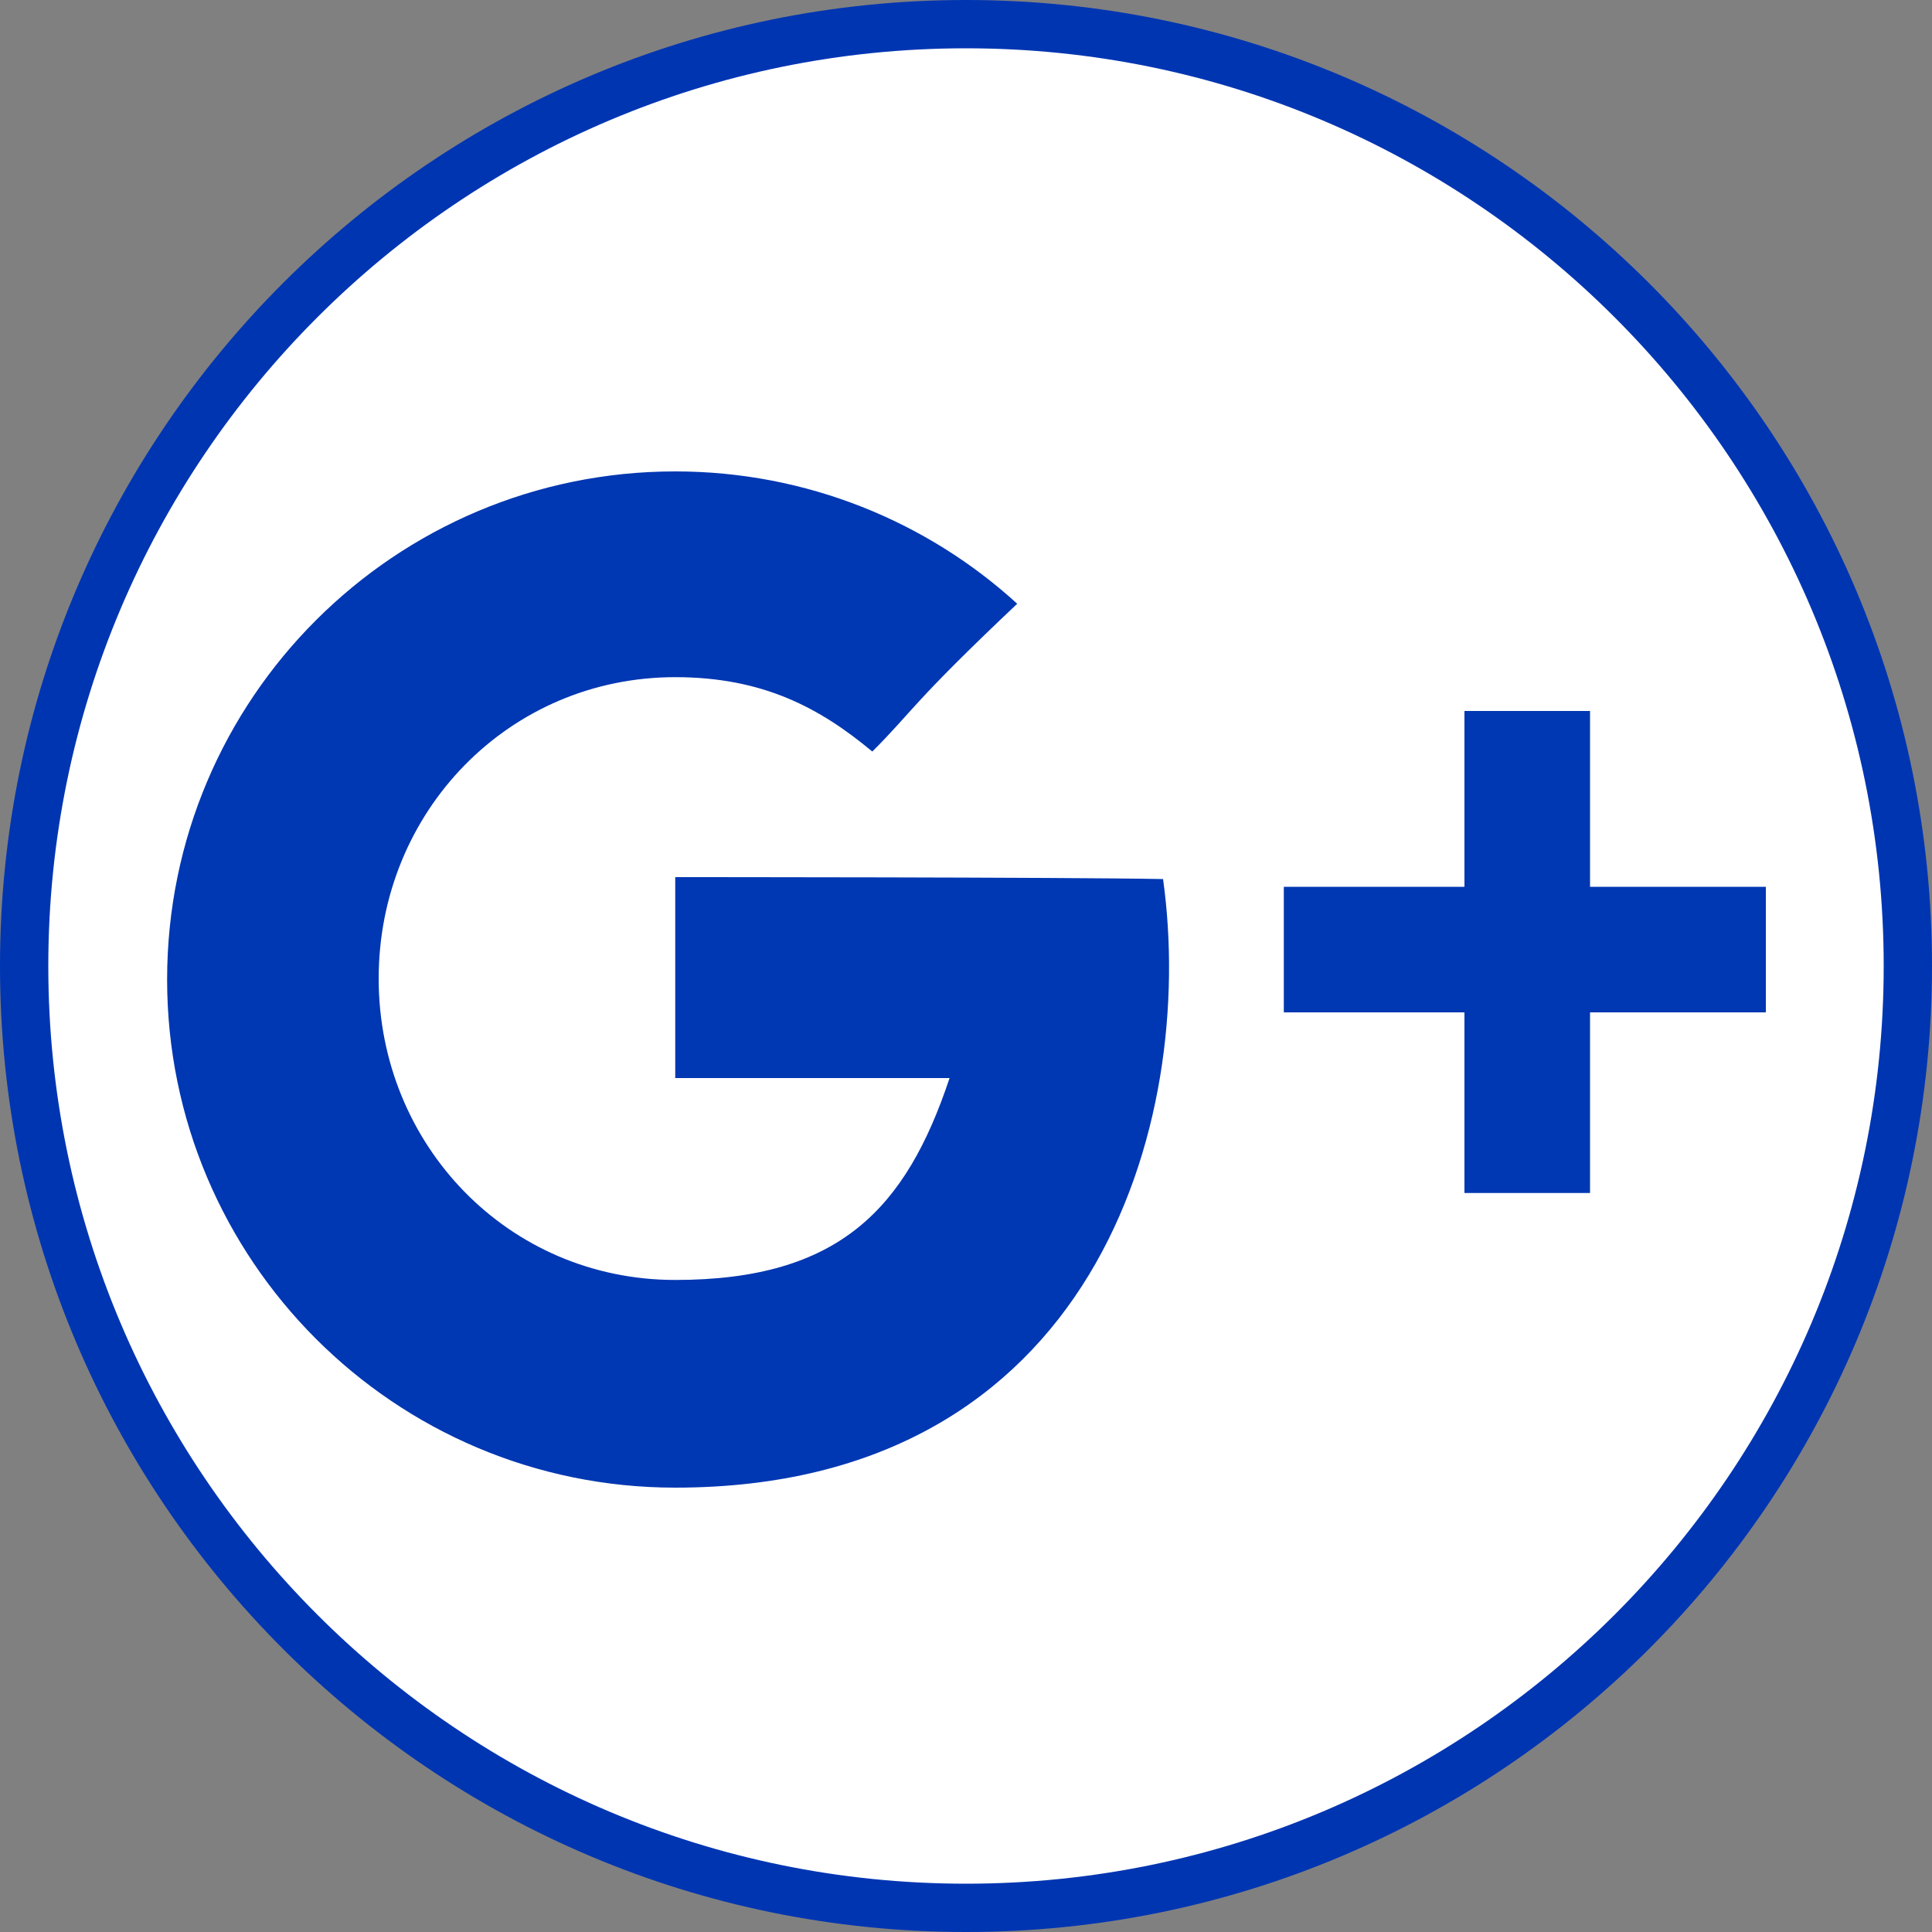
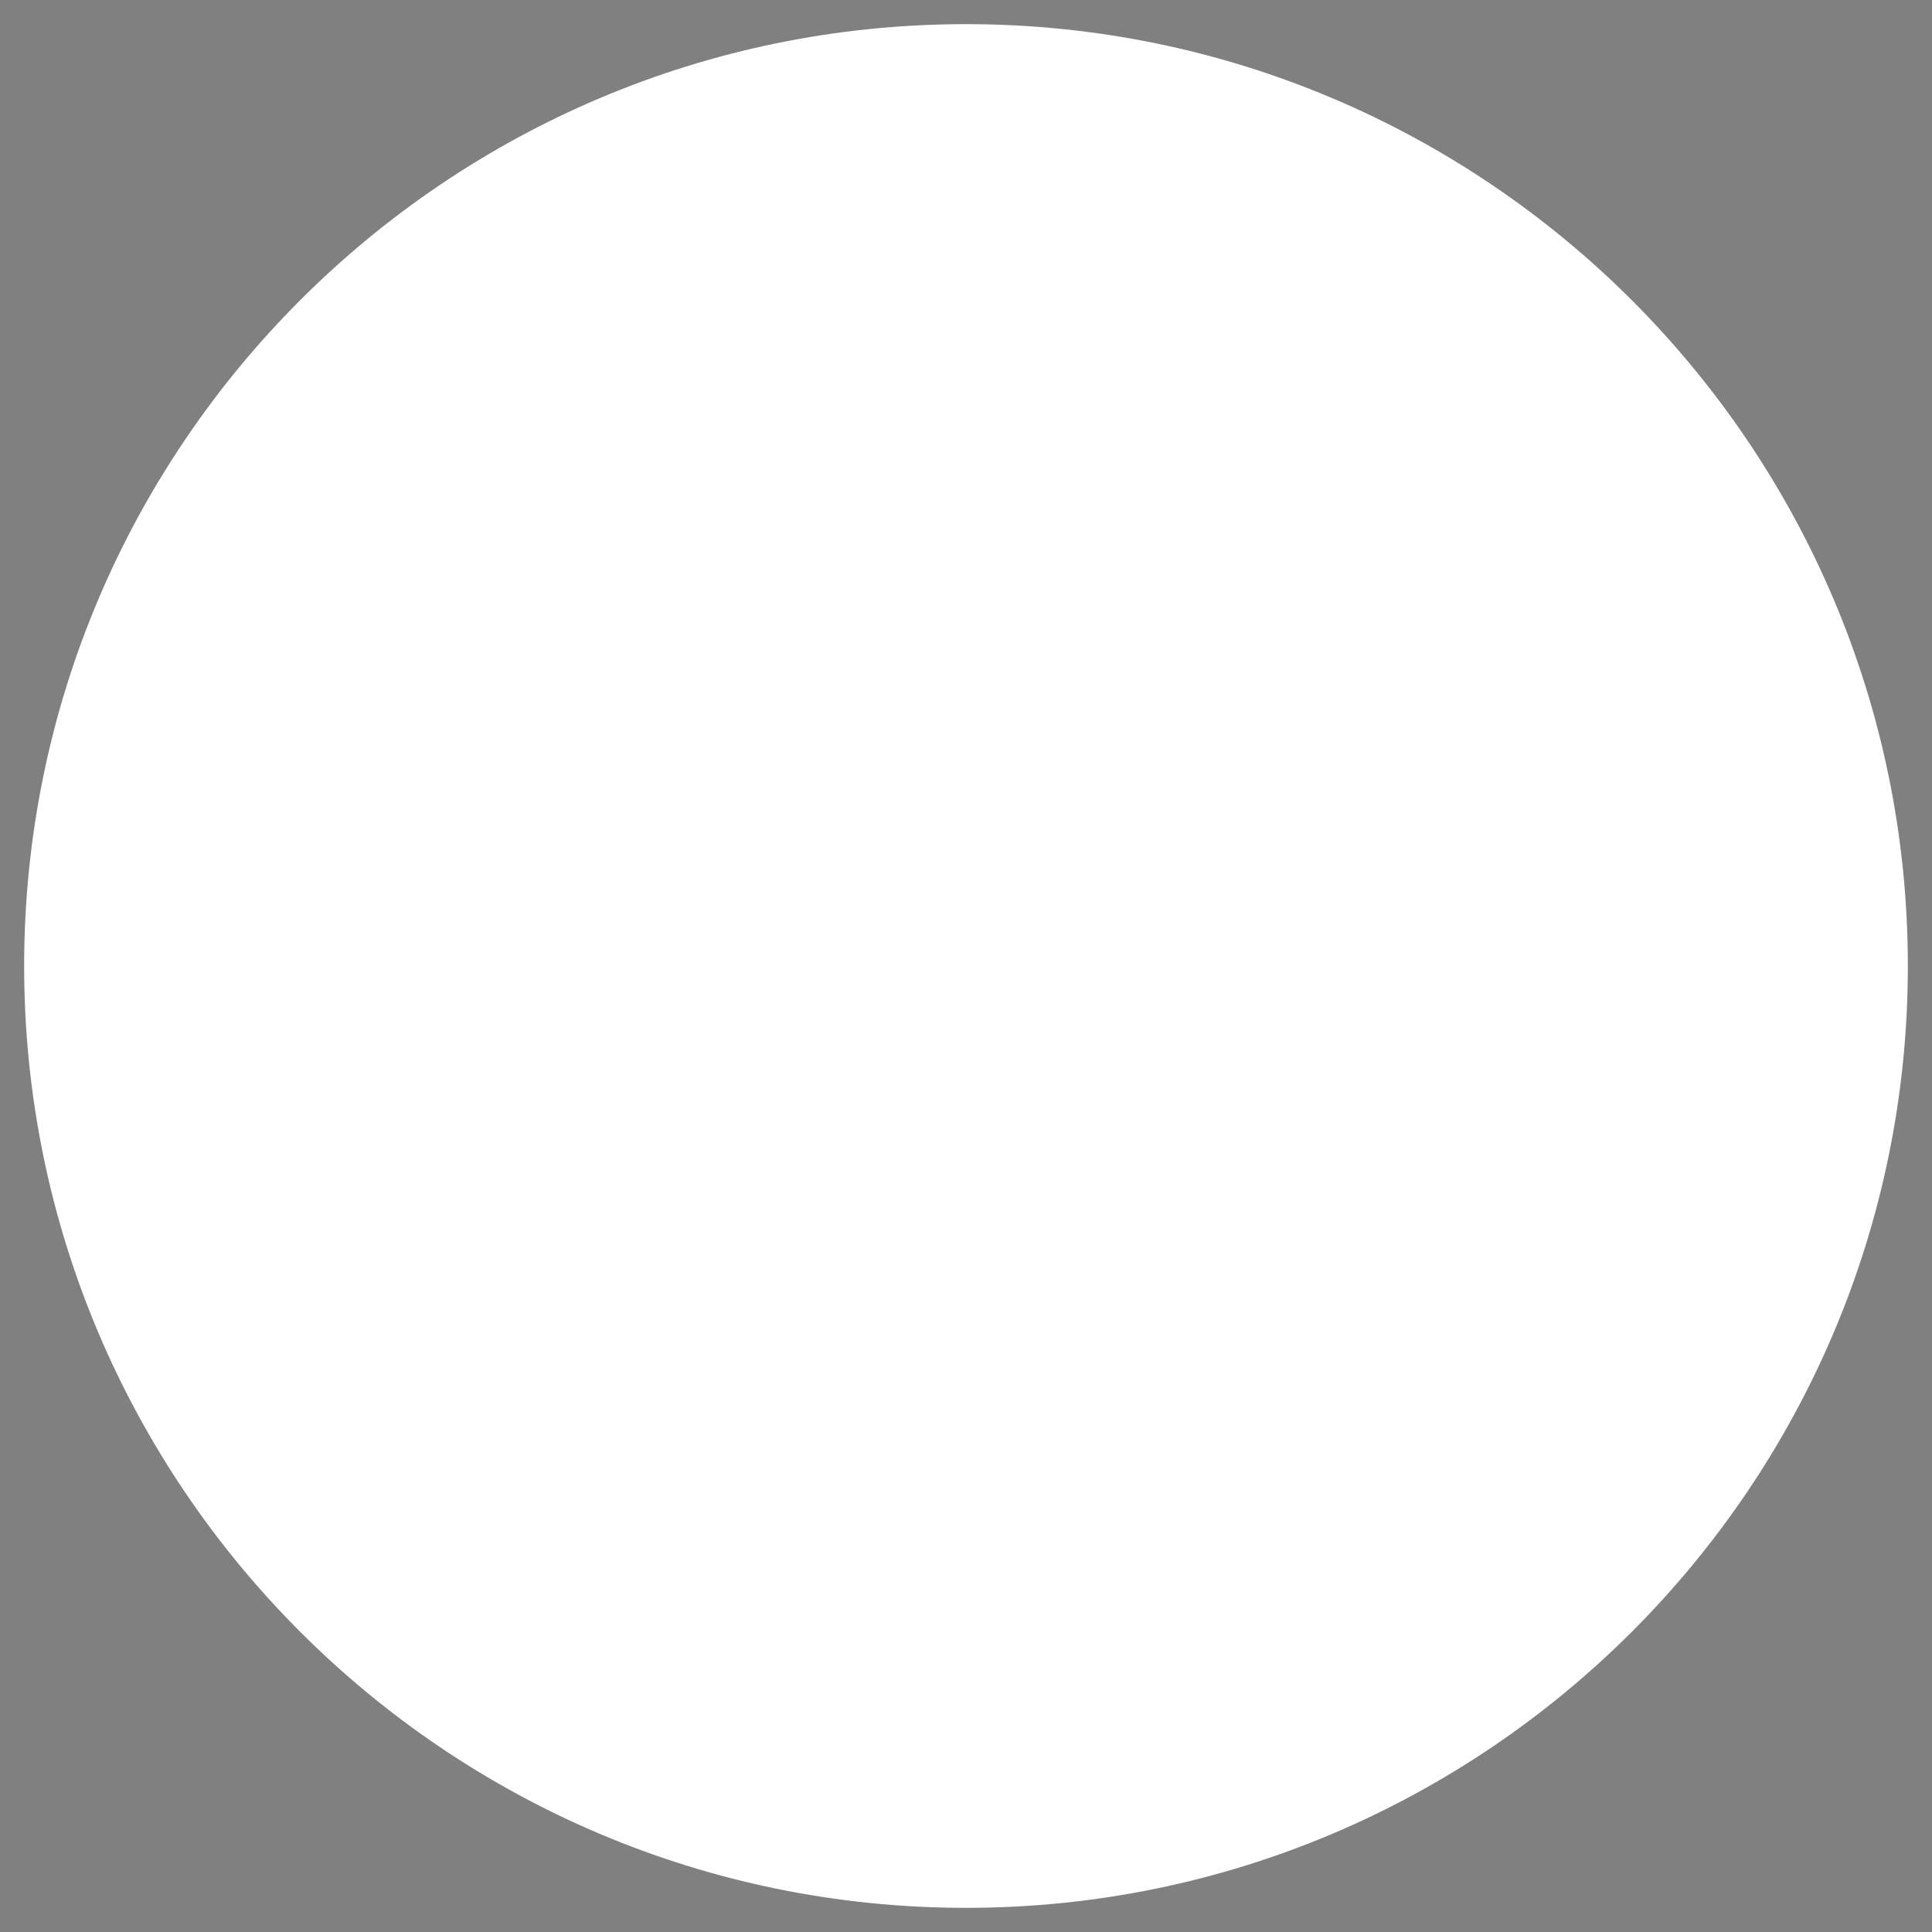
<svg xmlns="http://www.w3.org/2000/svg" version="1.1" id="Layer_1" x="0px" y="0px" viewBox="0 0 200 200" style="enable-background:new 0 0 200 200;" xml:space="preserve">
  <rect x="0" y="0" width="200" height="200" fill="#808080" stroke="none" />
  <style type="text/css">
	.st0{fill:#FFFFFF;}
	.st1{fill:#0035B2;}
	.st2{fill:#0037B2;}
</style>
  <g>
    <path class="st0" d="M100,197.5c-53.8,0-97.5-43.7-97.5-97.5S46.2,2.5,100,2.5s97.5,43.7,97.5,97.5S153.8,197.5,100,197.5z" />
-     <path class="st1" d="M100,5c52.4,0,95,42.6,95,95s-42.6,95-95,95S5,152.4,5,100S47.6,5,100,5 M100,0C44.8,0,0,44.8,0,100   s44.8,100,100,100s100-44.8,100-100S155.2,0,100,0L100,0z" />
  </g>
  <g>
    <g>
-       <path class="st2" d="M69.9,90.8v20.8c0,0,20.2,0,28.4,0c-4.5,13.5-11.4,20.9-28.4,20.9c-17.3,0-30.7-14-30.7-31.2    c0-17.3,13.5-31.2,30.7-31.2c9.1,0,15,3.2,20.4,7.7c4.3-4.3,4-4.9,15-15.3c-9.3-8.5-21.8-13.7-35.4-13.7    c-29,0-52.6,23.5-52.6,52.6c0,29,23.5,52.6,52.6,52.6c43.4,0,54-37.8,50.5-63C110.1,90.8,69.9,90.8,69.9,90.8z M164.6,91.8V73.6    h-13v18.2h-18.7v13h18.7v18.7h13v-18.7h18.2v-13H164.6z" />
-     </g>
+       </g>
  </g>
</svg>